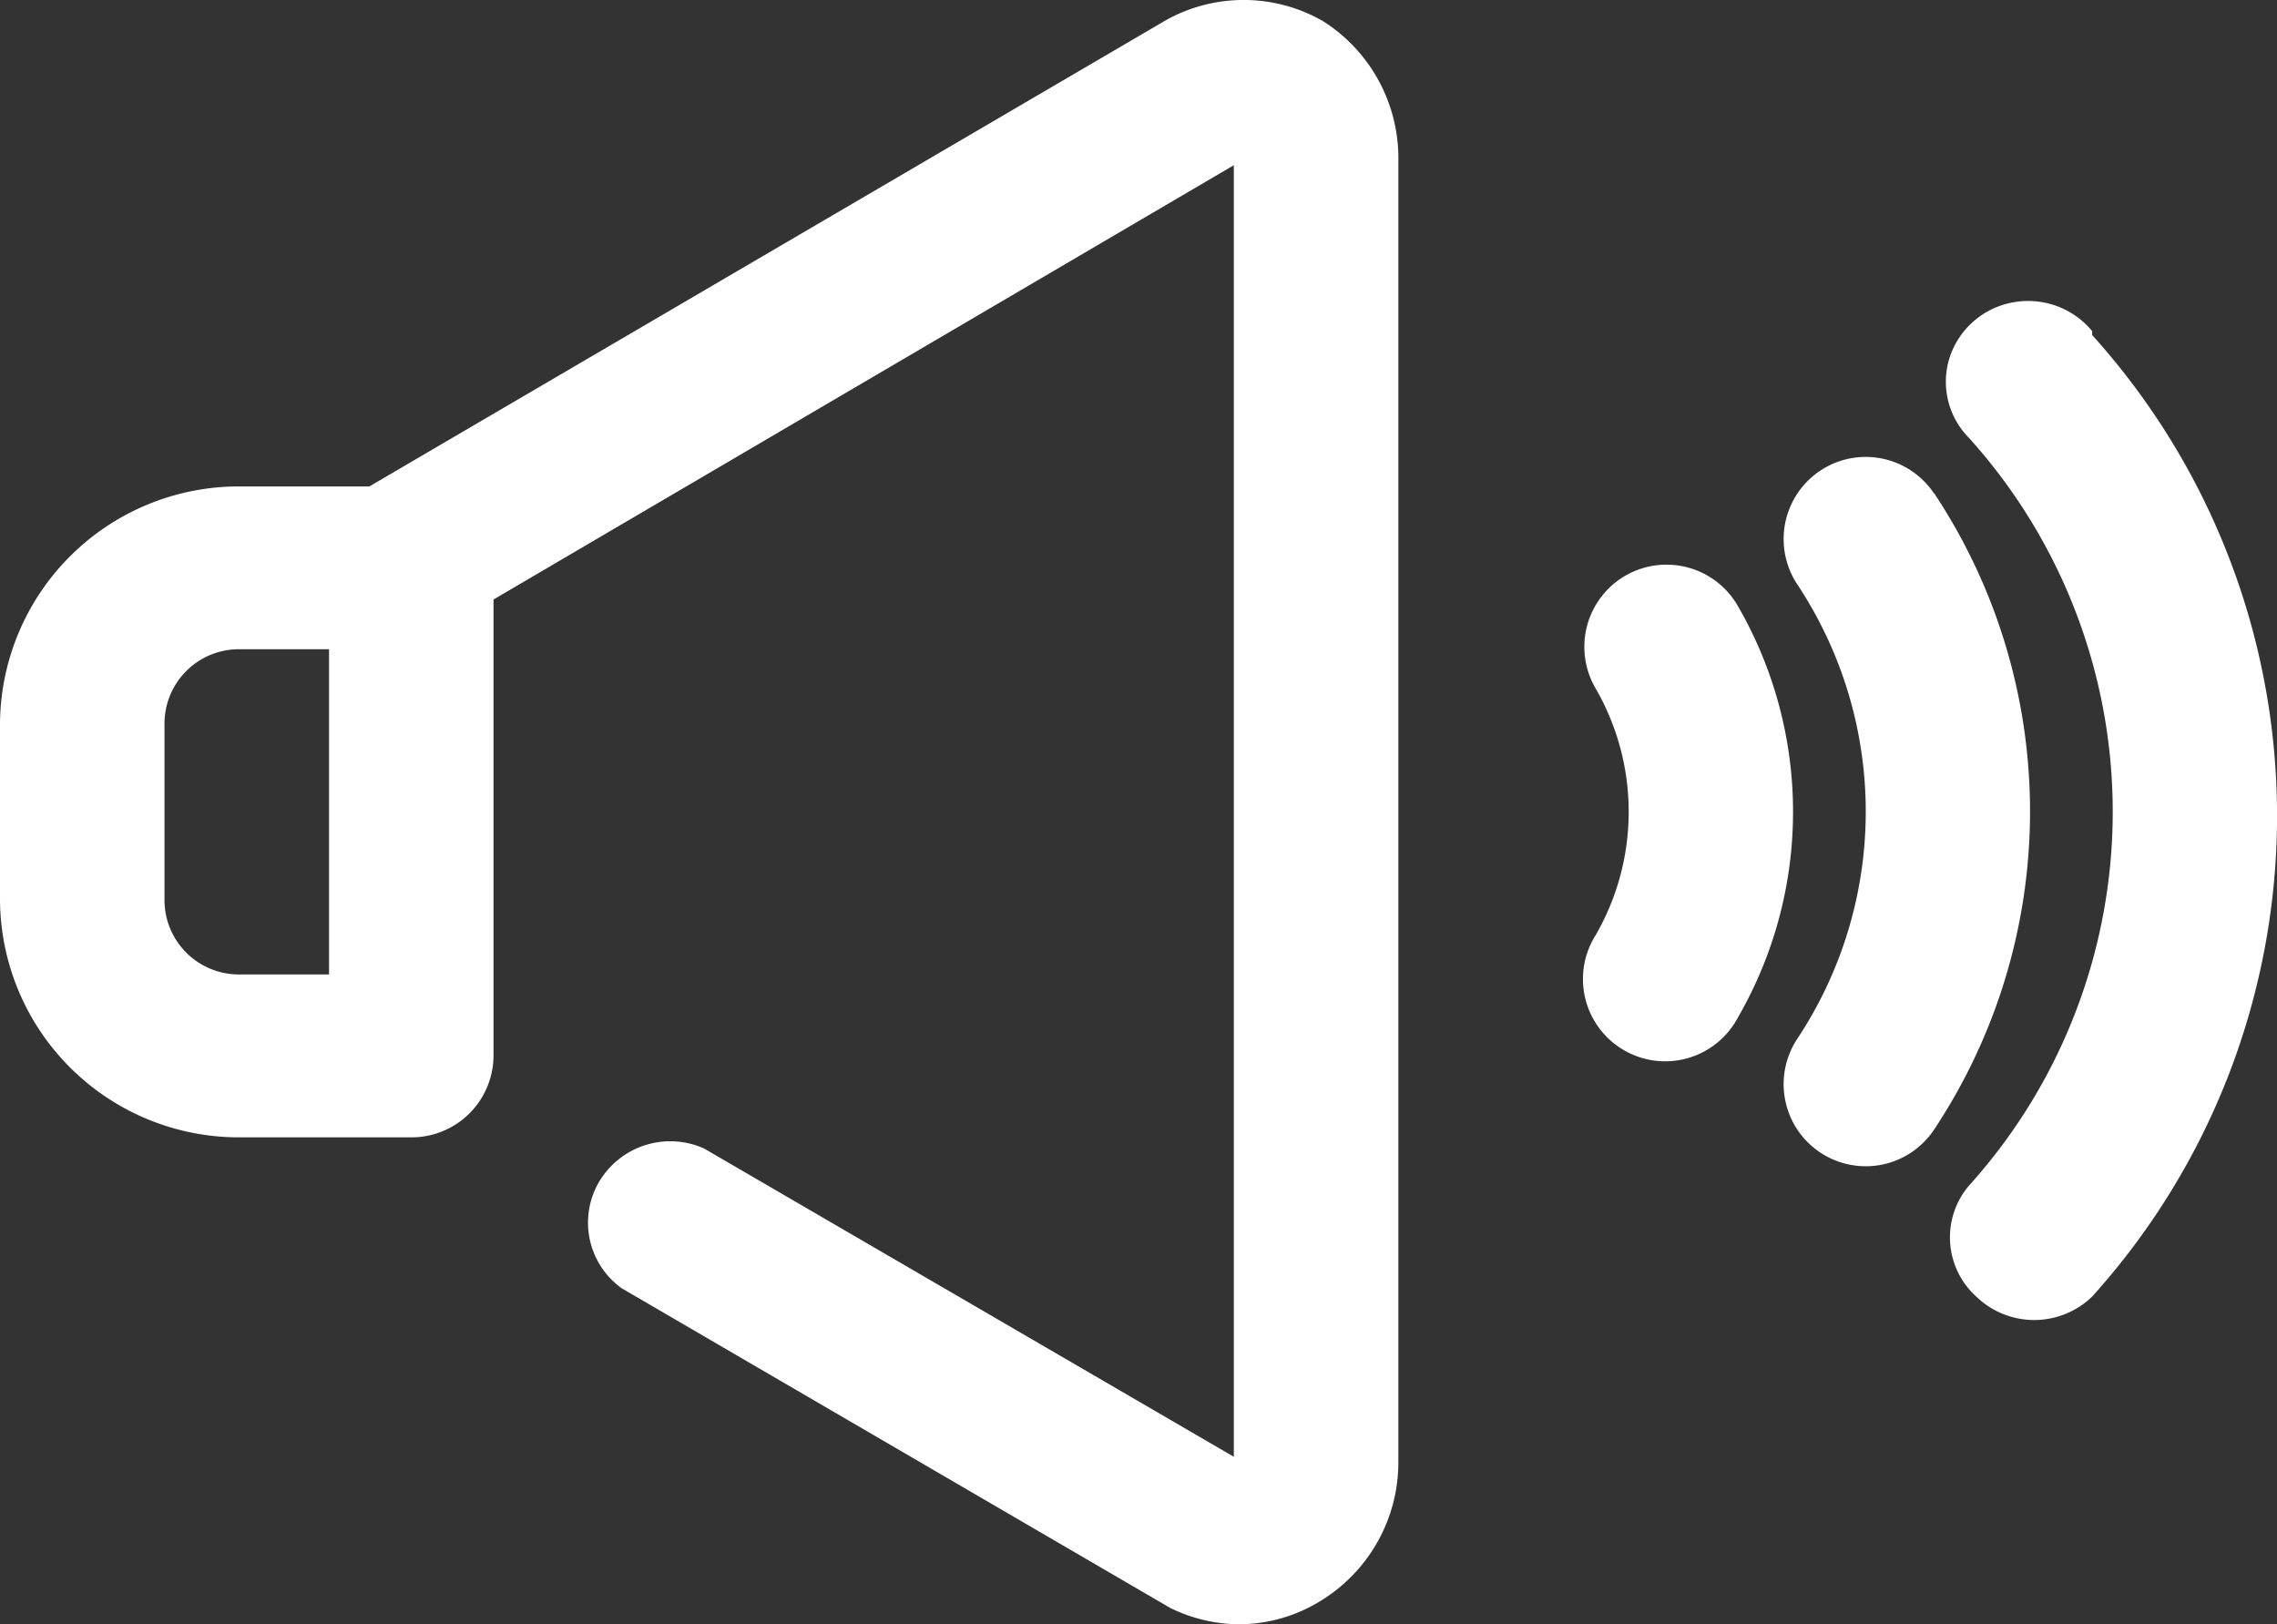
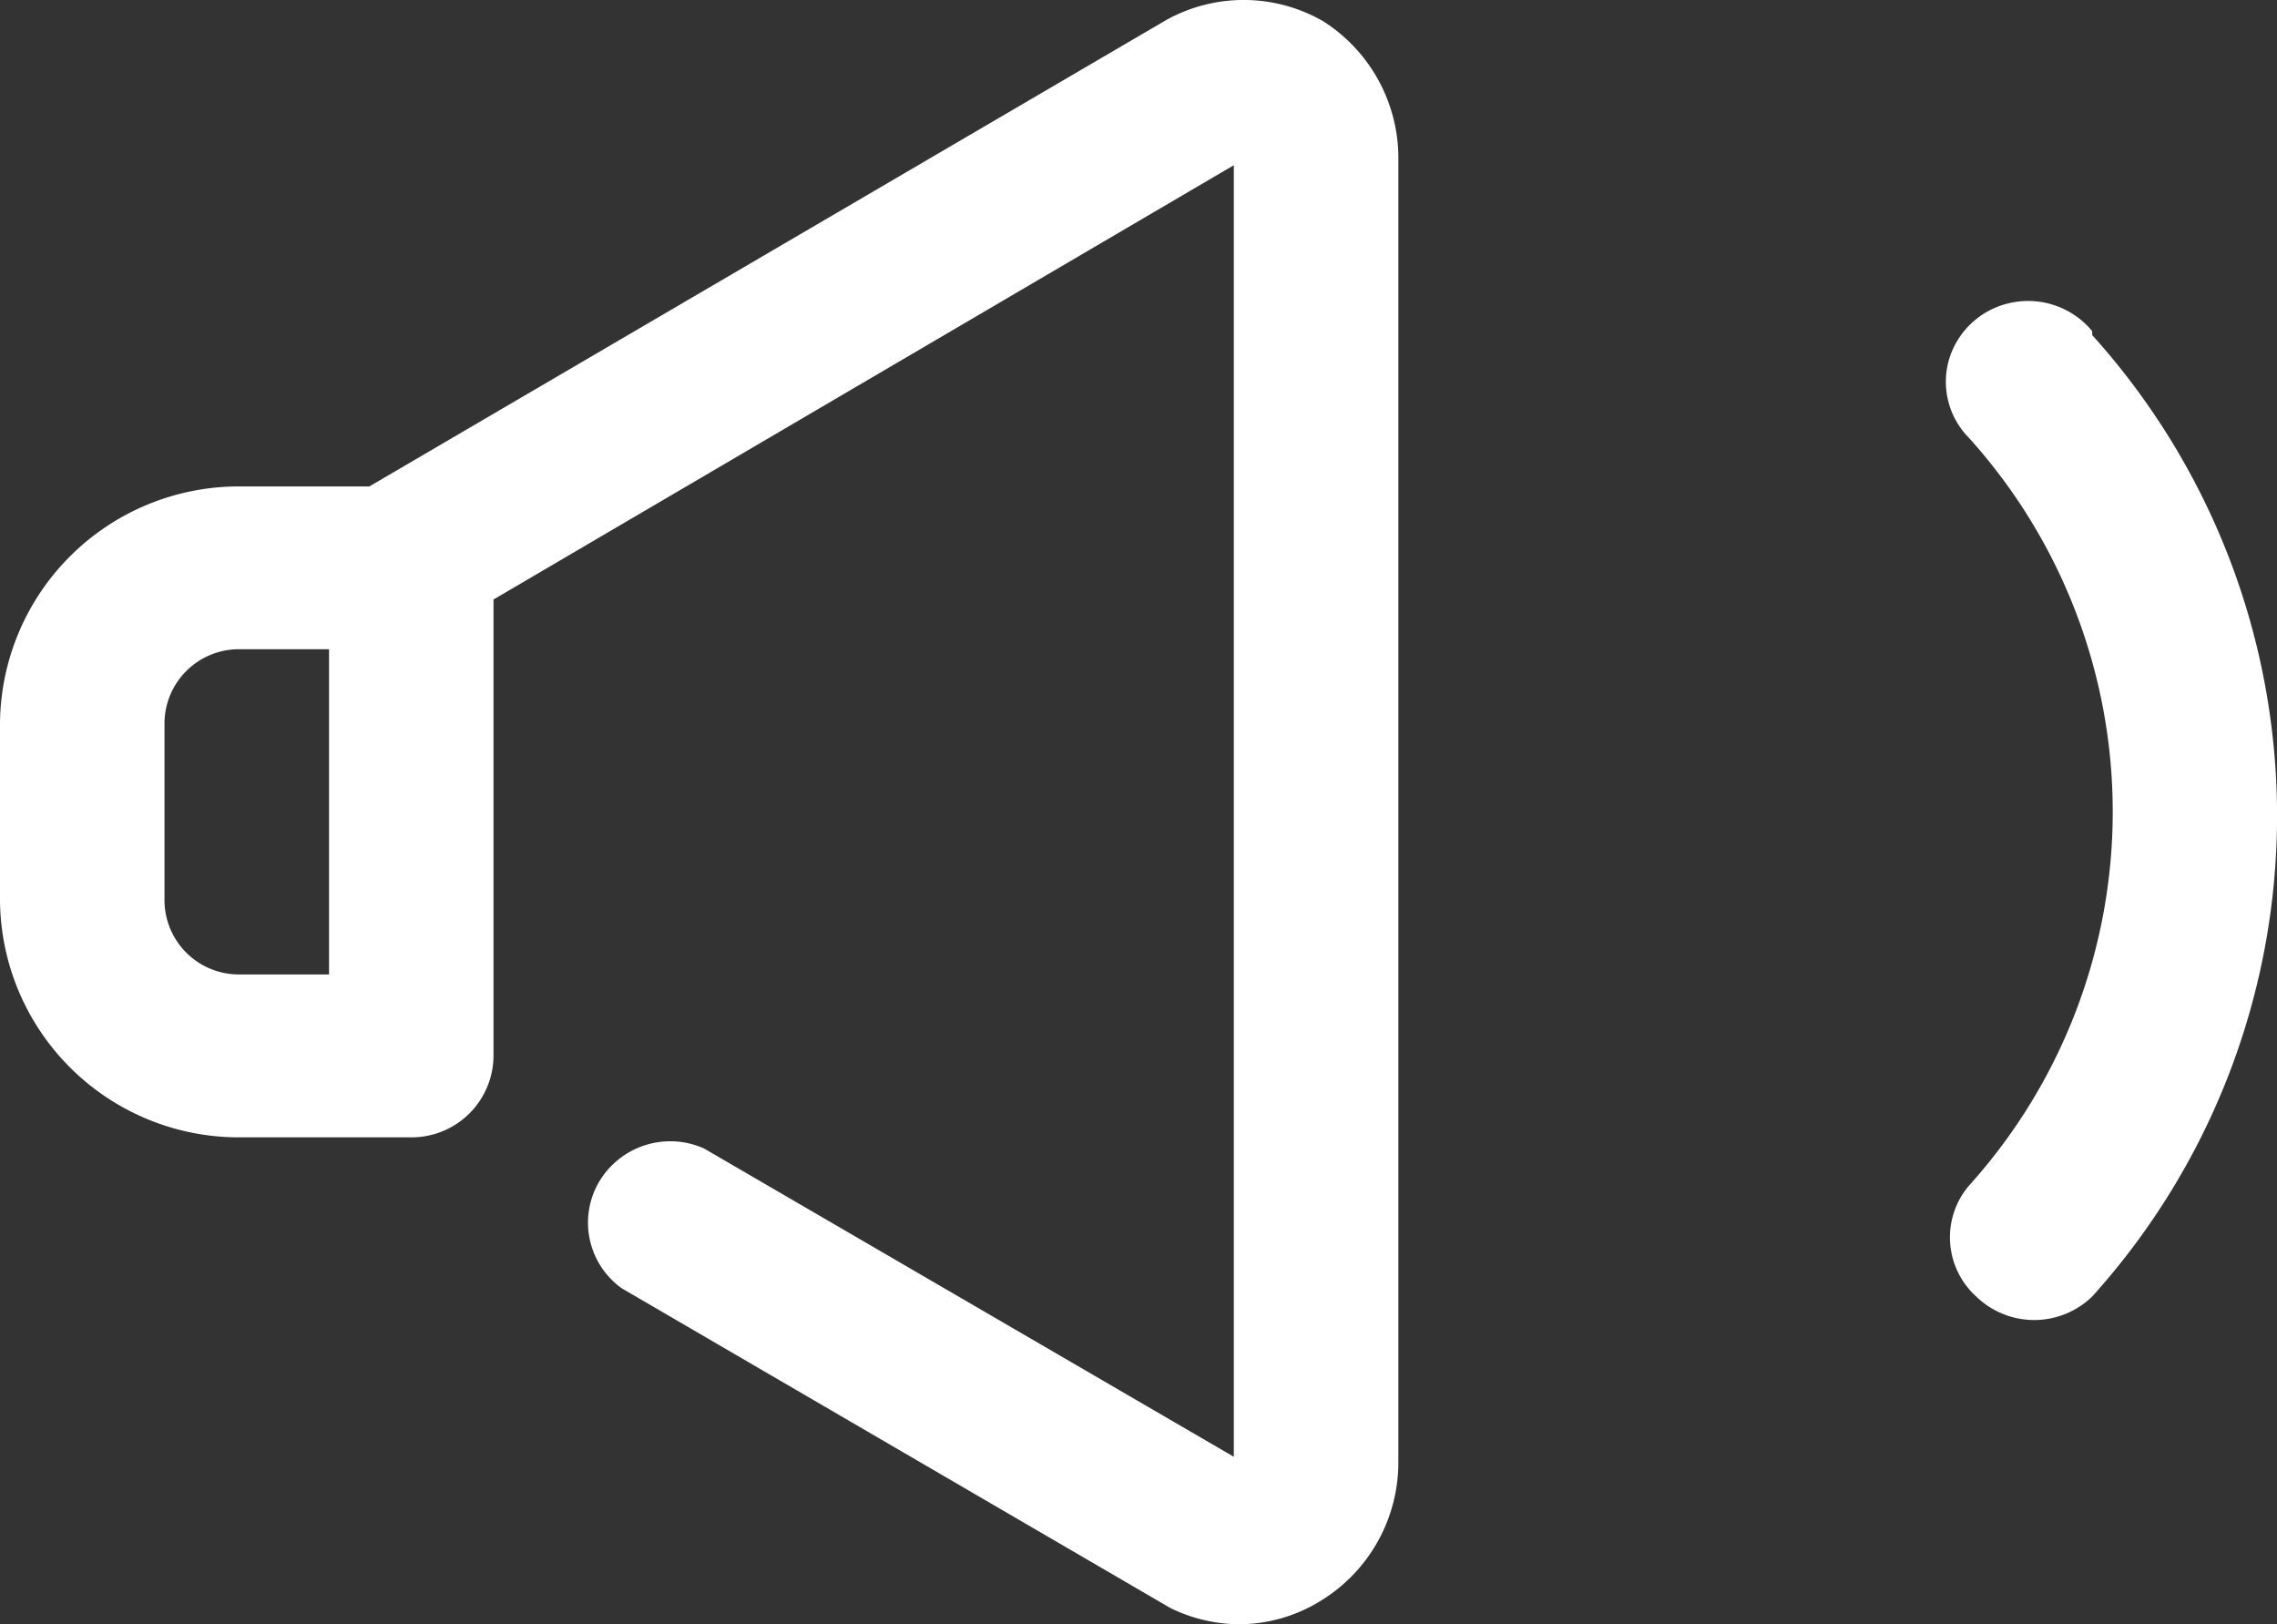
<svg xmlns="http://www.w3.org/2000/svg" id="volume" width="50" height="35.667" viewBox="0 0 50 35.667">
  <rect x="0" y="0" width="50" height="35.667" fill="#333333" stroke="none" />
  <path id="Pfad_914" data-name="Pfad 914" d="M31.025,6.468a3.5,3.5,0,0,0-3.432,0L10.11,16.7H7.256A5.245,5.245,0,0,0,2,21.9v3.893a5.245,5.245,0,0,0,5.256,5.2h3.775A1.8,1.8,0,0,0,12.837,29.2V19.183L29.093,9.647v28.36L17.461,31.238a1.817,1.817,0,0,0-2.305.73,1.773,1.773,0,0,0,.5,2.342L27.7,41.328a3.482,3.482,0,0,0,1.5.357,3.424,3.424,0,0,0,1.806-.518,3.563,3.563,0,0,0,1.7-3.036V9.557a3.562,3.562,0,0,0-1.68-3.09ZM9.225,27.416H7.256a1.634,1.634,0,0,1-1.644-1.625V21.9a1.634,1.634,0,0,1,1.644-1.625H9.225Z" transform="translate(-2 -6.019)" fill="#fff" />
-   <path id="Pfad_915" data-name="Pfad 915" d="M22.416,13.239a1.806,1.806,0,0,0-.65,2.474,5.419,5.419,0,0,1,0,5.419,1.806,1.806,0,1,0,3.125,1.806,9.031,9.031,0,0,0,0-9.031,1.806,1.806,0,0,0-2.474-.668Z" transform="translate(13.272 -0.597)" fill="#fff" />
-   <path id="Pfad_916" data-name="Pfad 916" d="M27.3,12.488a1.8,1.8,0,1,0-3,2,9.031,9.031,0,0,1,0,9.97,1.8,1.8,0,1,0,3,2,12.643,12.643,0,0,0,0-13.98Z" transform="translate(15.169 -1.652)" fill="#fff" />
-   <path id="Pfad_917" data-name="Pfad 917" d="M29.184,10.339a1.824,1.824,0,0,0-1.736-.631,1.8,1.8,0,0,0-1.39,1.2,1.751,1.751,0,0,0,.417,1.772,12.253,12.253,0,0,1,0,16.428,1.752,1.752,0,0,0,.163,2.43,1.829,1.829,0,0,0,2.547,0,15.754,15.754,0,0,0,0-21.111Z" transform="translate(16.757 -3.069)" fill="#fff" />
+   <path id="Pfad_917" data-name="Pfad 917" d="M29.184,10.339a1.824,1.824,0,0,0-1.736-.631,1.8,1.8,0,0,0-1.39,1.2,1.751,1.751,0,0,0,.417,1.772,12.253,12.253,0,0,1,0,16.428,1.752,1.752,0,0,0,.163,2.43,1.829,1.829,0,0,0,2.547,0,15.754,15.754,0,0,0,0-21.111" transform="translate(16.757 -3.069)" fill="#fff" />
</svg>